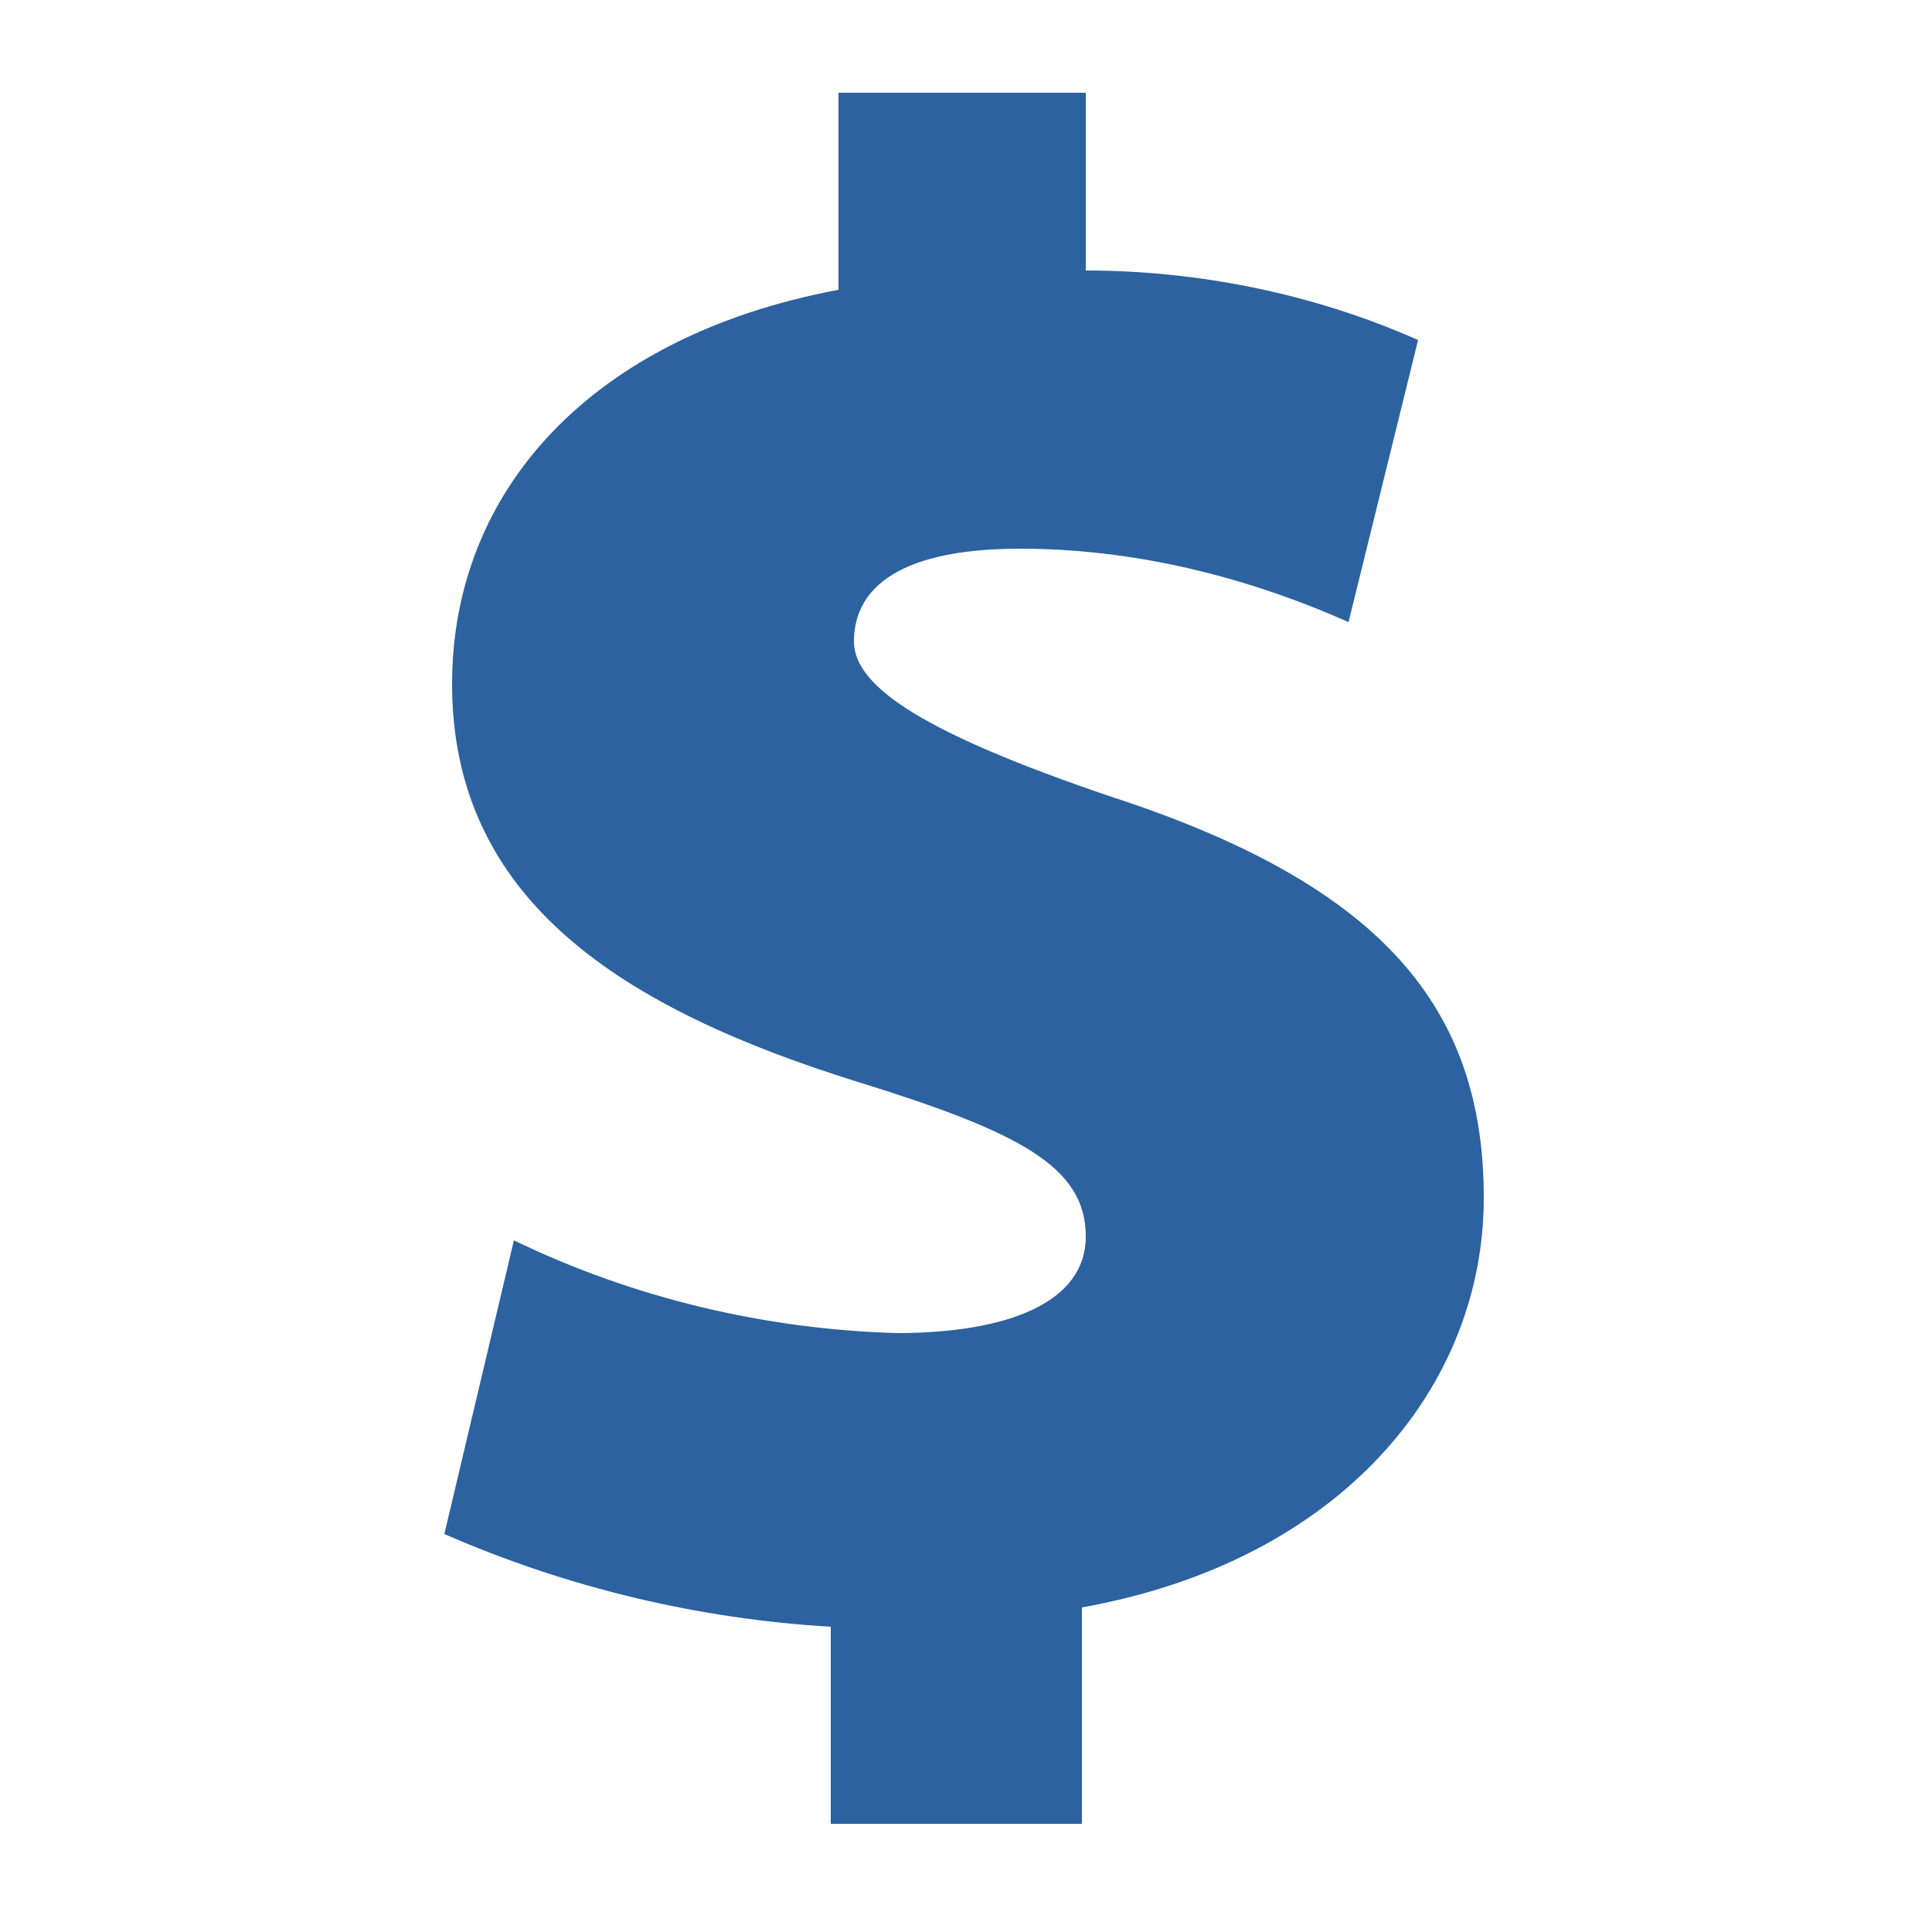
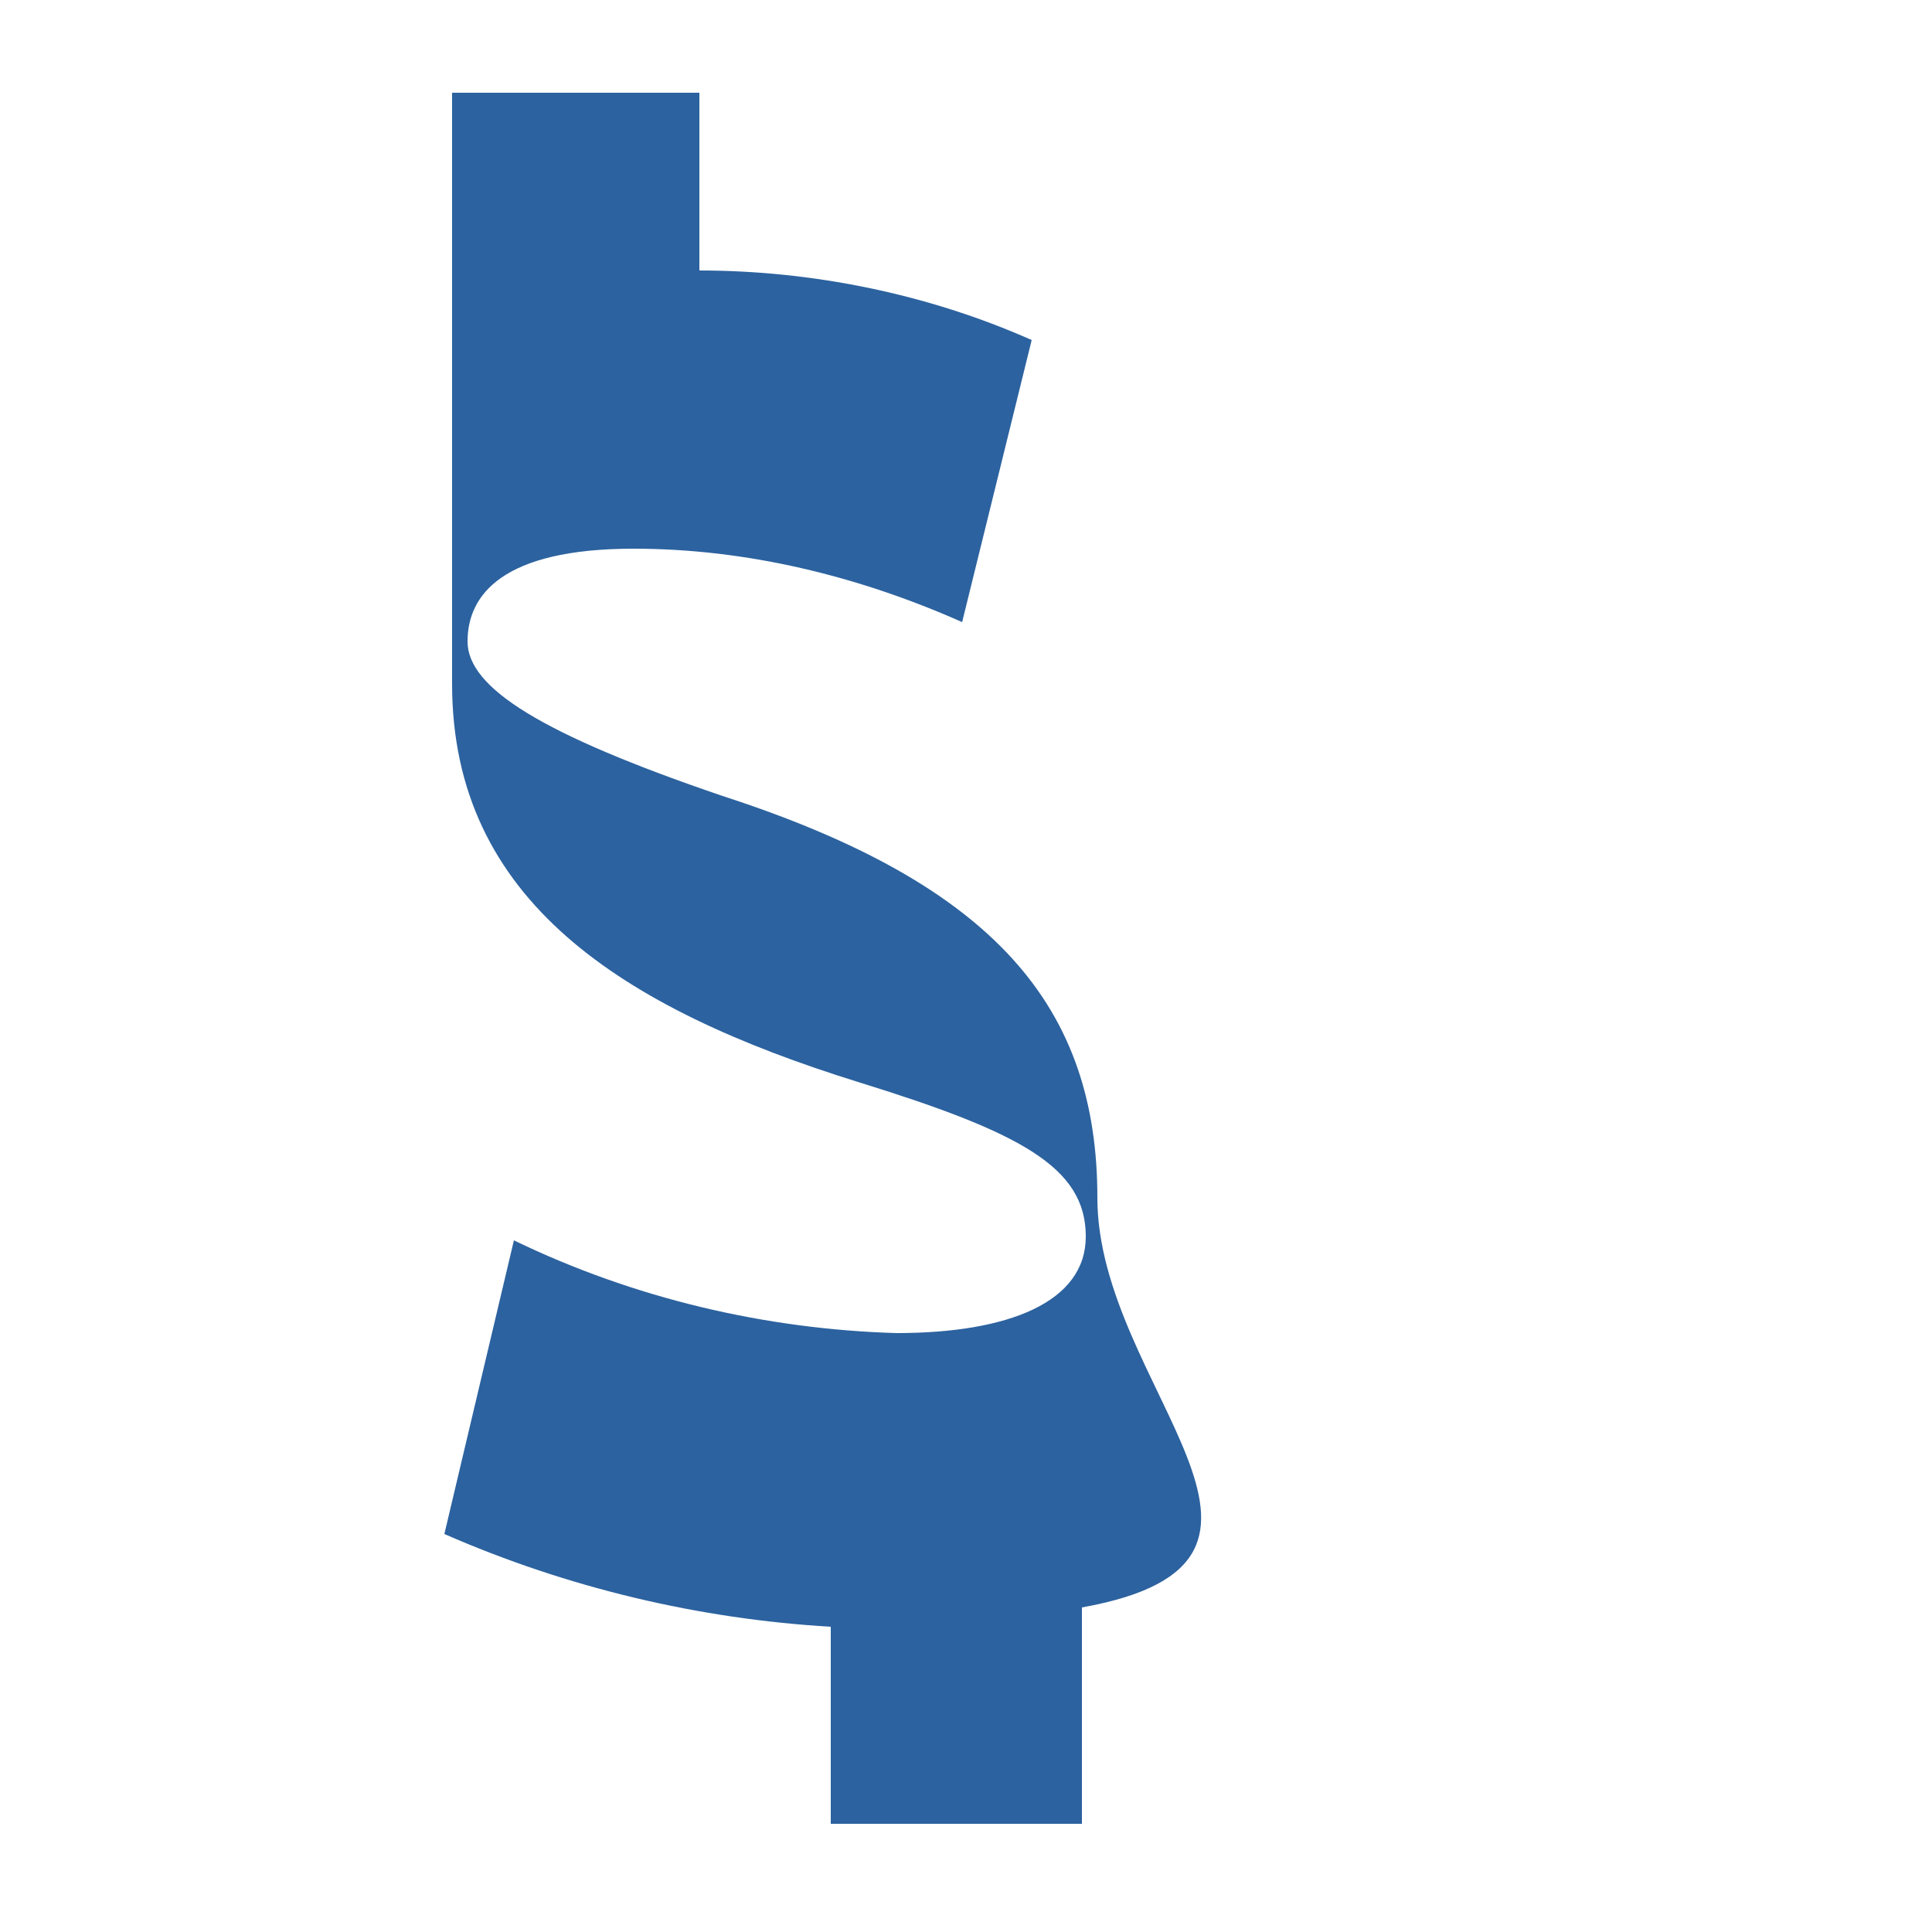
<svg xmlns="http://www.w3.org/2000/svg" version="1.1" id="Layer_1" x="0px" y="0px" viewBox="0 0 50 50" style="enable-background:new 0 0 50 50;" xml:space="preserve">
  <style type="text/css">
	.st0{fill:#2C629F;}
</style>
-   <path class="st0" d="M21.5,47.2v-5.1c-3.4-0.2-6.8-1-10-2.4l1.8-7.6c3.1,1.5,6.5,2.3,9.9,2.4c2.9,0,4.9-0.8,4.9-2.5  c0-1.8-1.7-2.7-5.9-4c-6.1-1.9-10.5-4.7-10.5-10.3c0-5,3.6-9,10-10.2V2.4h6.4v4.6c2.9,0,5.9,0.6,8.6,1.8l-1.8,7.3  c-2.7-1.2-5.6-1.9-8.5-1.9c-3.4,0-4.3,1.2-4.3,2.4s1.9,2.4,6.6,4c7.1,2.3,9.7,5.5,9.7,10.4S34.7,40.4,28,41.6v5.6L21.5,47.2z" />
+   <path class="st0" d="M21.5,47.2v-5.1c-3.4-0.2-6.8-1-10-2.4l1.8-7.6c3.1,1.5,6.5,2.3,9.9,2.4c2.9,0,4.9-0.8,4.9-2.5  c0-1.8-1.7-2.7-5.9-4c-6.1-1.9-10.5-4.7-10.5-10.3V2.4h6.4v4.6c2.9,0,5.9,0.6,8.6,1.8l-1.8,7.3  c-2.7-1.2-5.6-1.9-8.5-1.9c-3.4,0-4.3,1.2-4.3,2.4s1.9,2.4,6.6,4c7.1,2.3,9.7,5.5,9.7,10.4S34.7,40.4,28,41.6v5.6L21.5,47.2z" />
</svg>